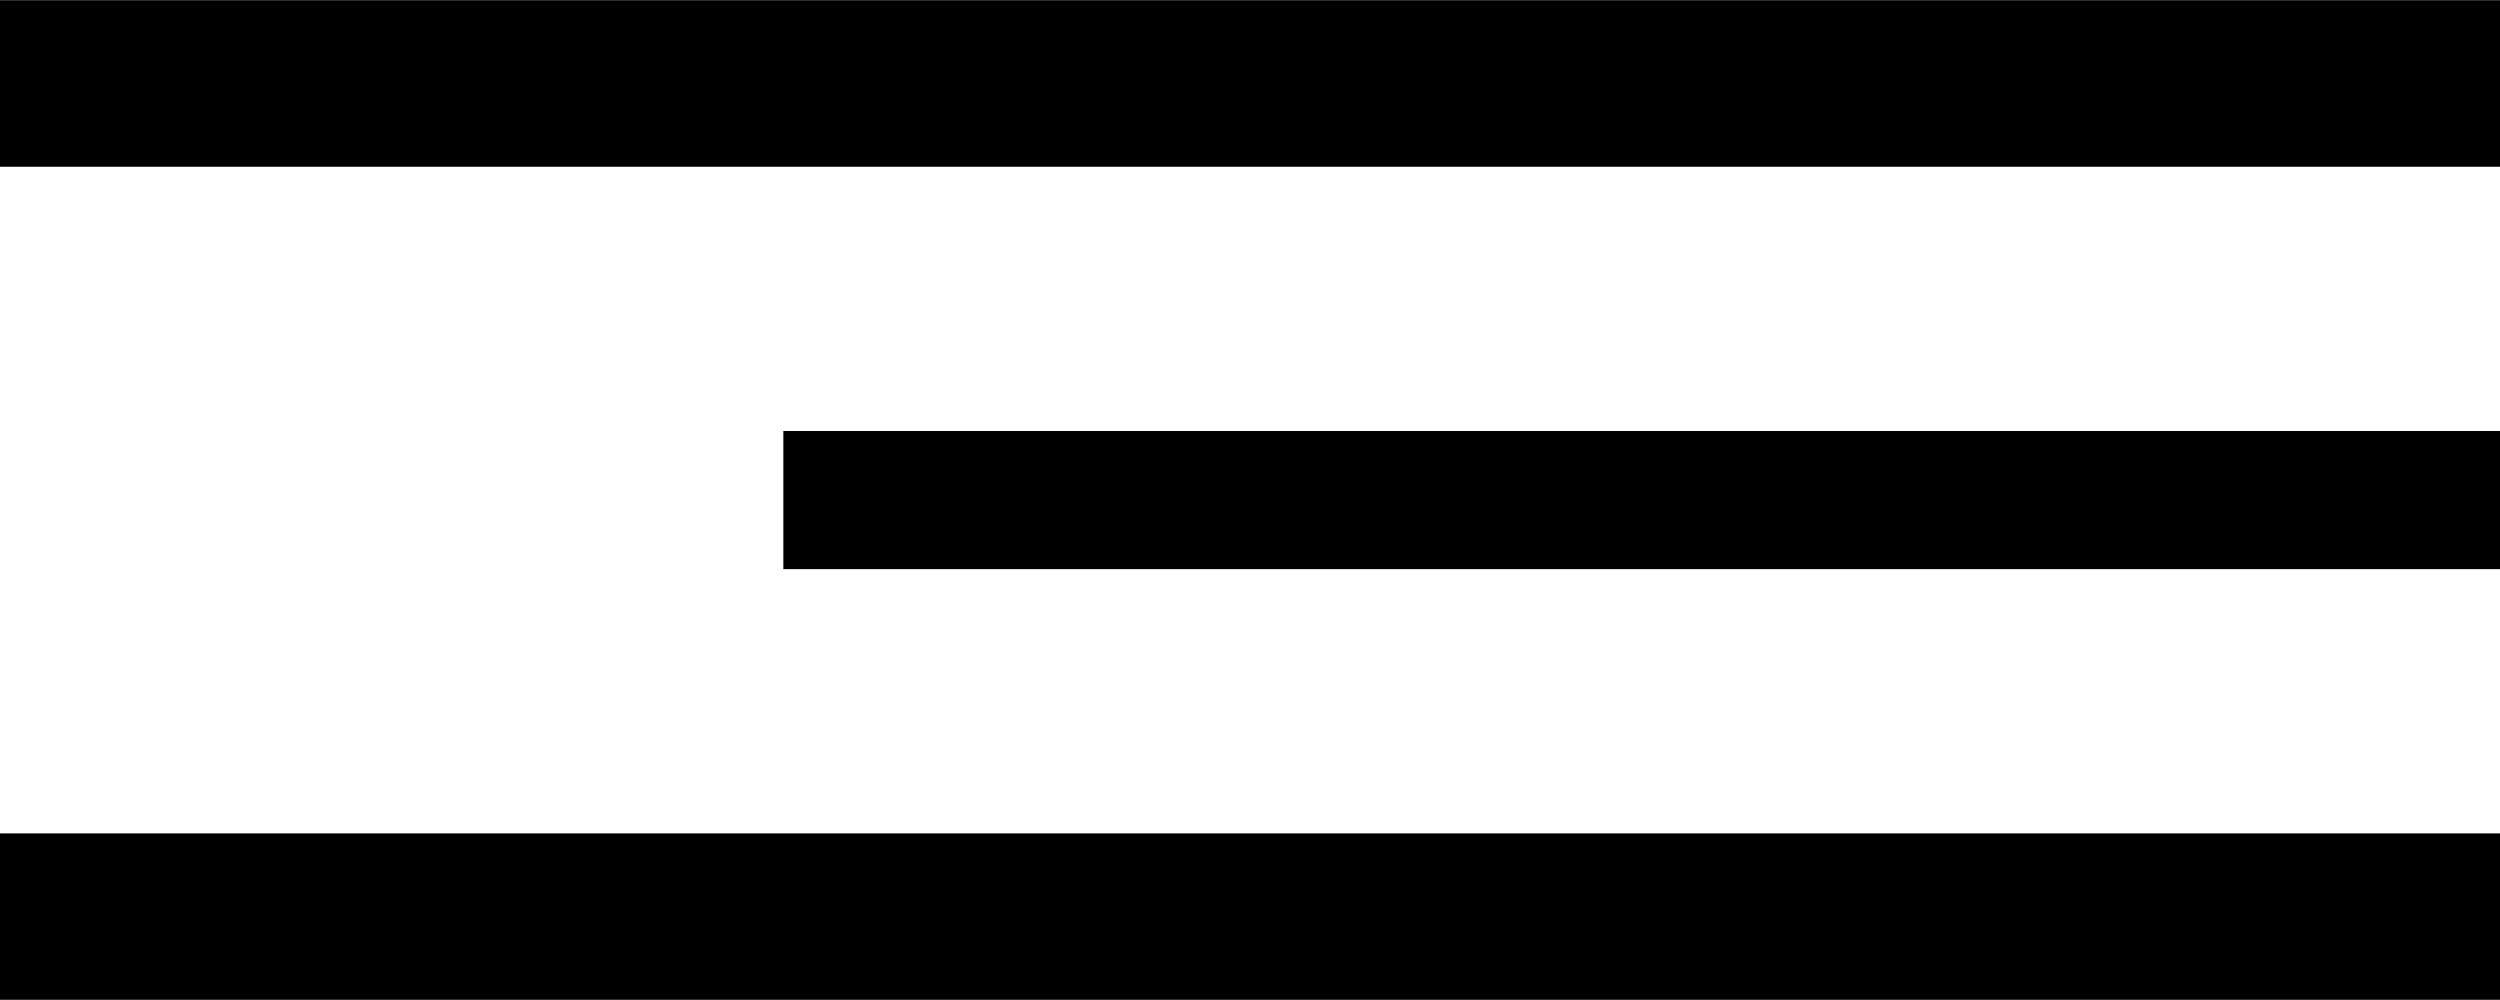
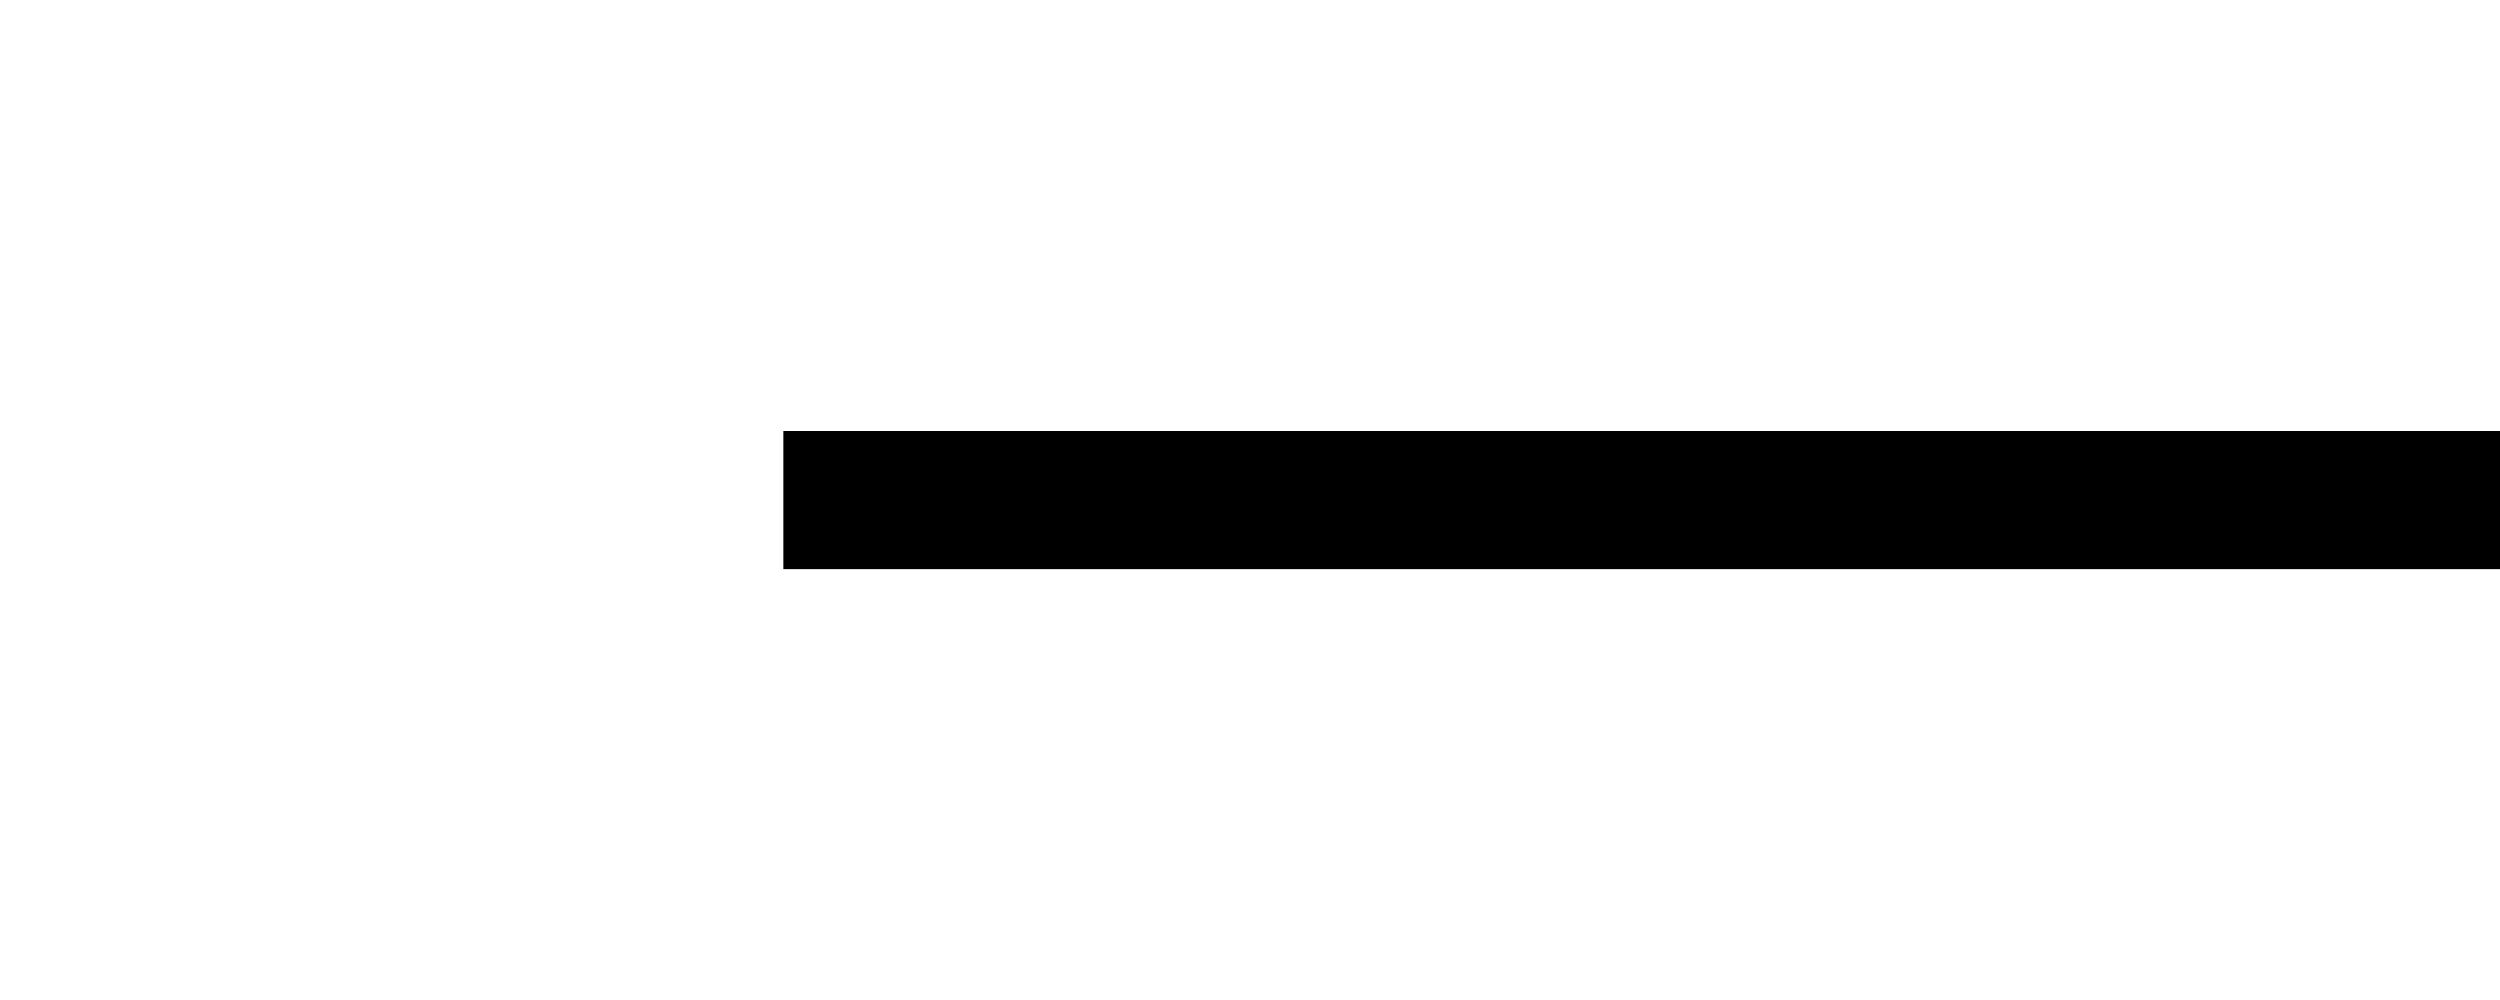
<svg xmlns="http://www.w3.org/2000/svg" id="Ebene_1" data-name="Ebene 1" viewBox="0 0 67.69 27.07">
  <defs>
    <style>      .cls-1 {        stroke-width: 4.51px;      }      .cls-1, .cls-2 {        fill: none;        stroke: #000;      }      .cls-2 {        stroke-width: 3.74px;      }    </style>
  </defs>
-   <line class="cls-1" y1="2.26" x2="67.69" y2="2.26" />
-   <line class="cls-1" y1="24.82" x2="67.69" y2="24.82" />
  <line class="cls-2" x1="21.21" y1="13.54" x2="67.69" y2="13.54" />
</svg>